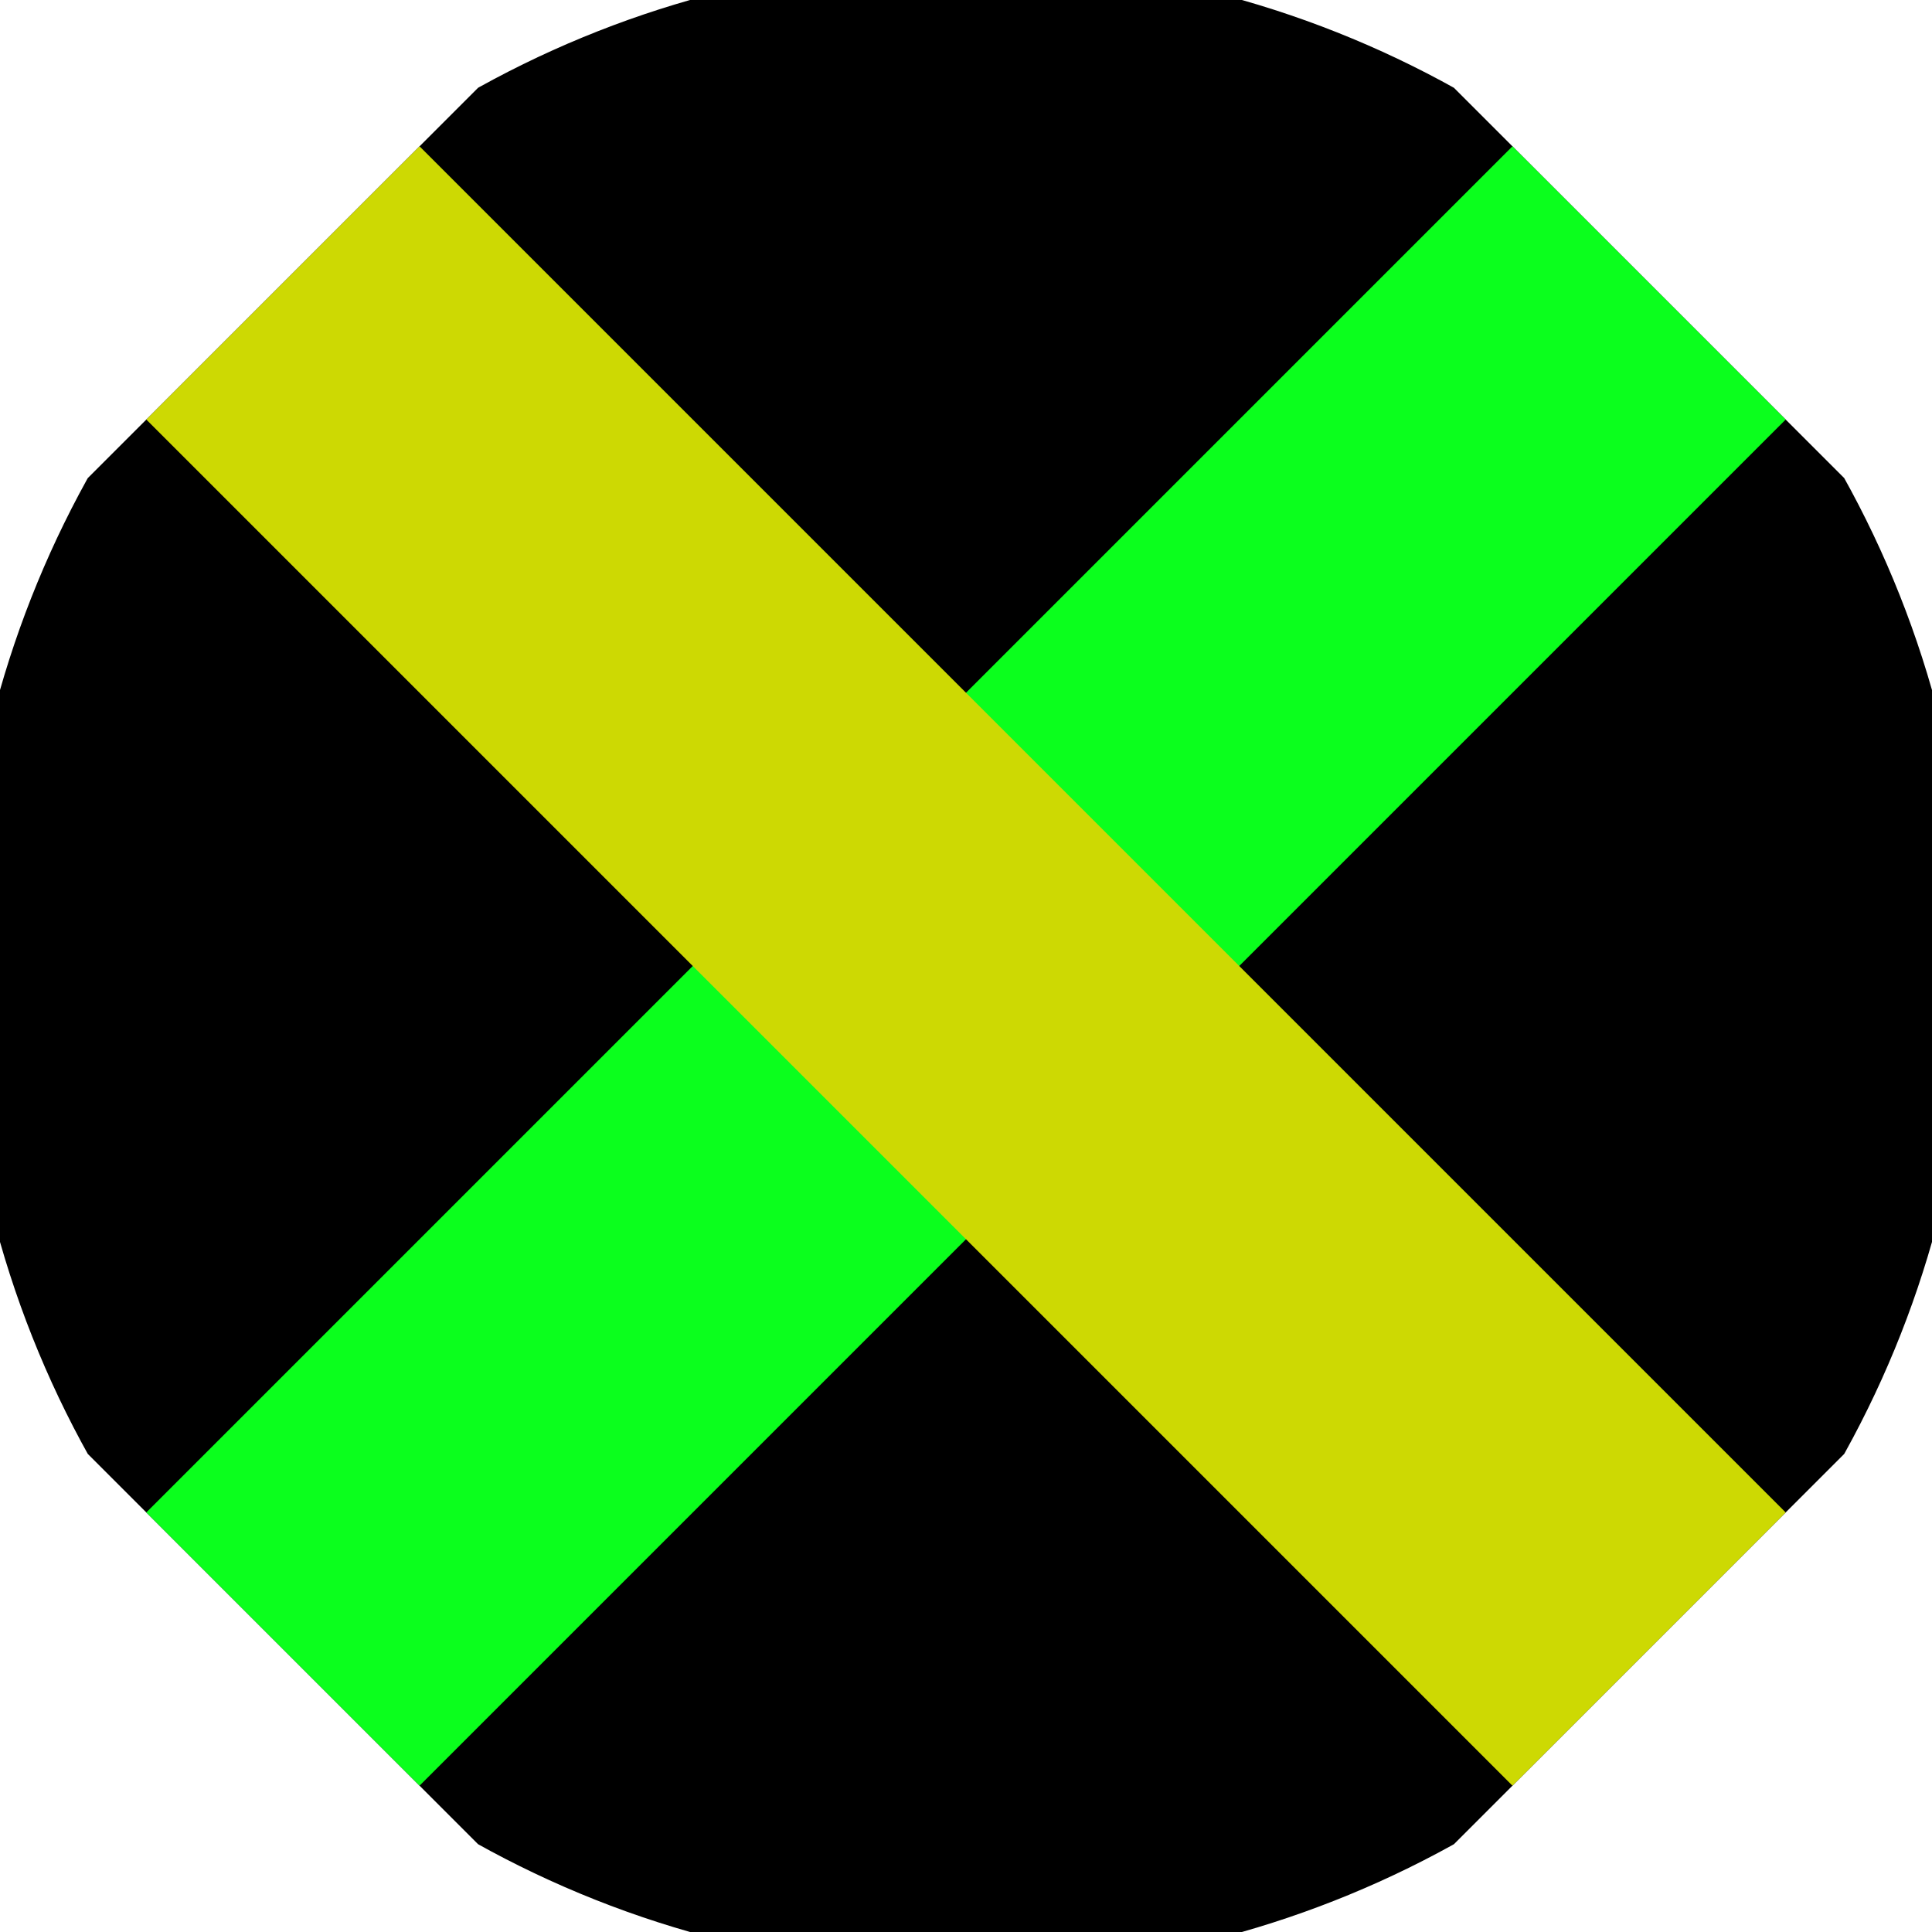
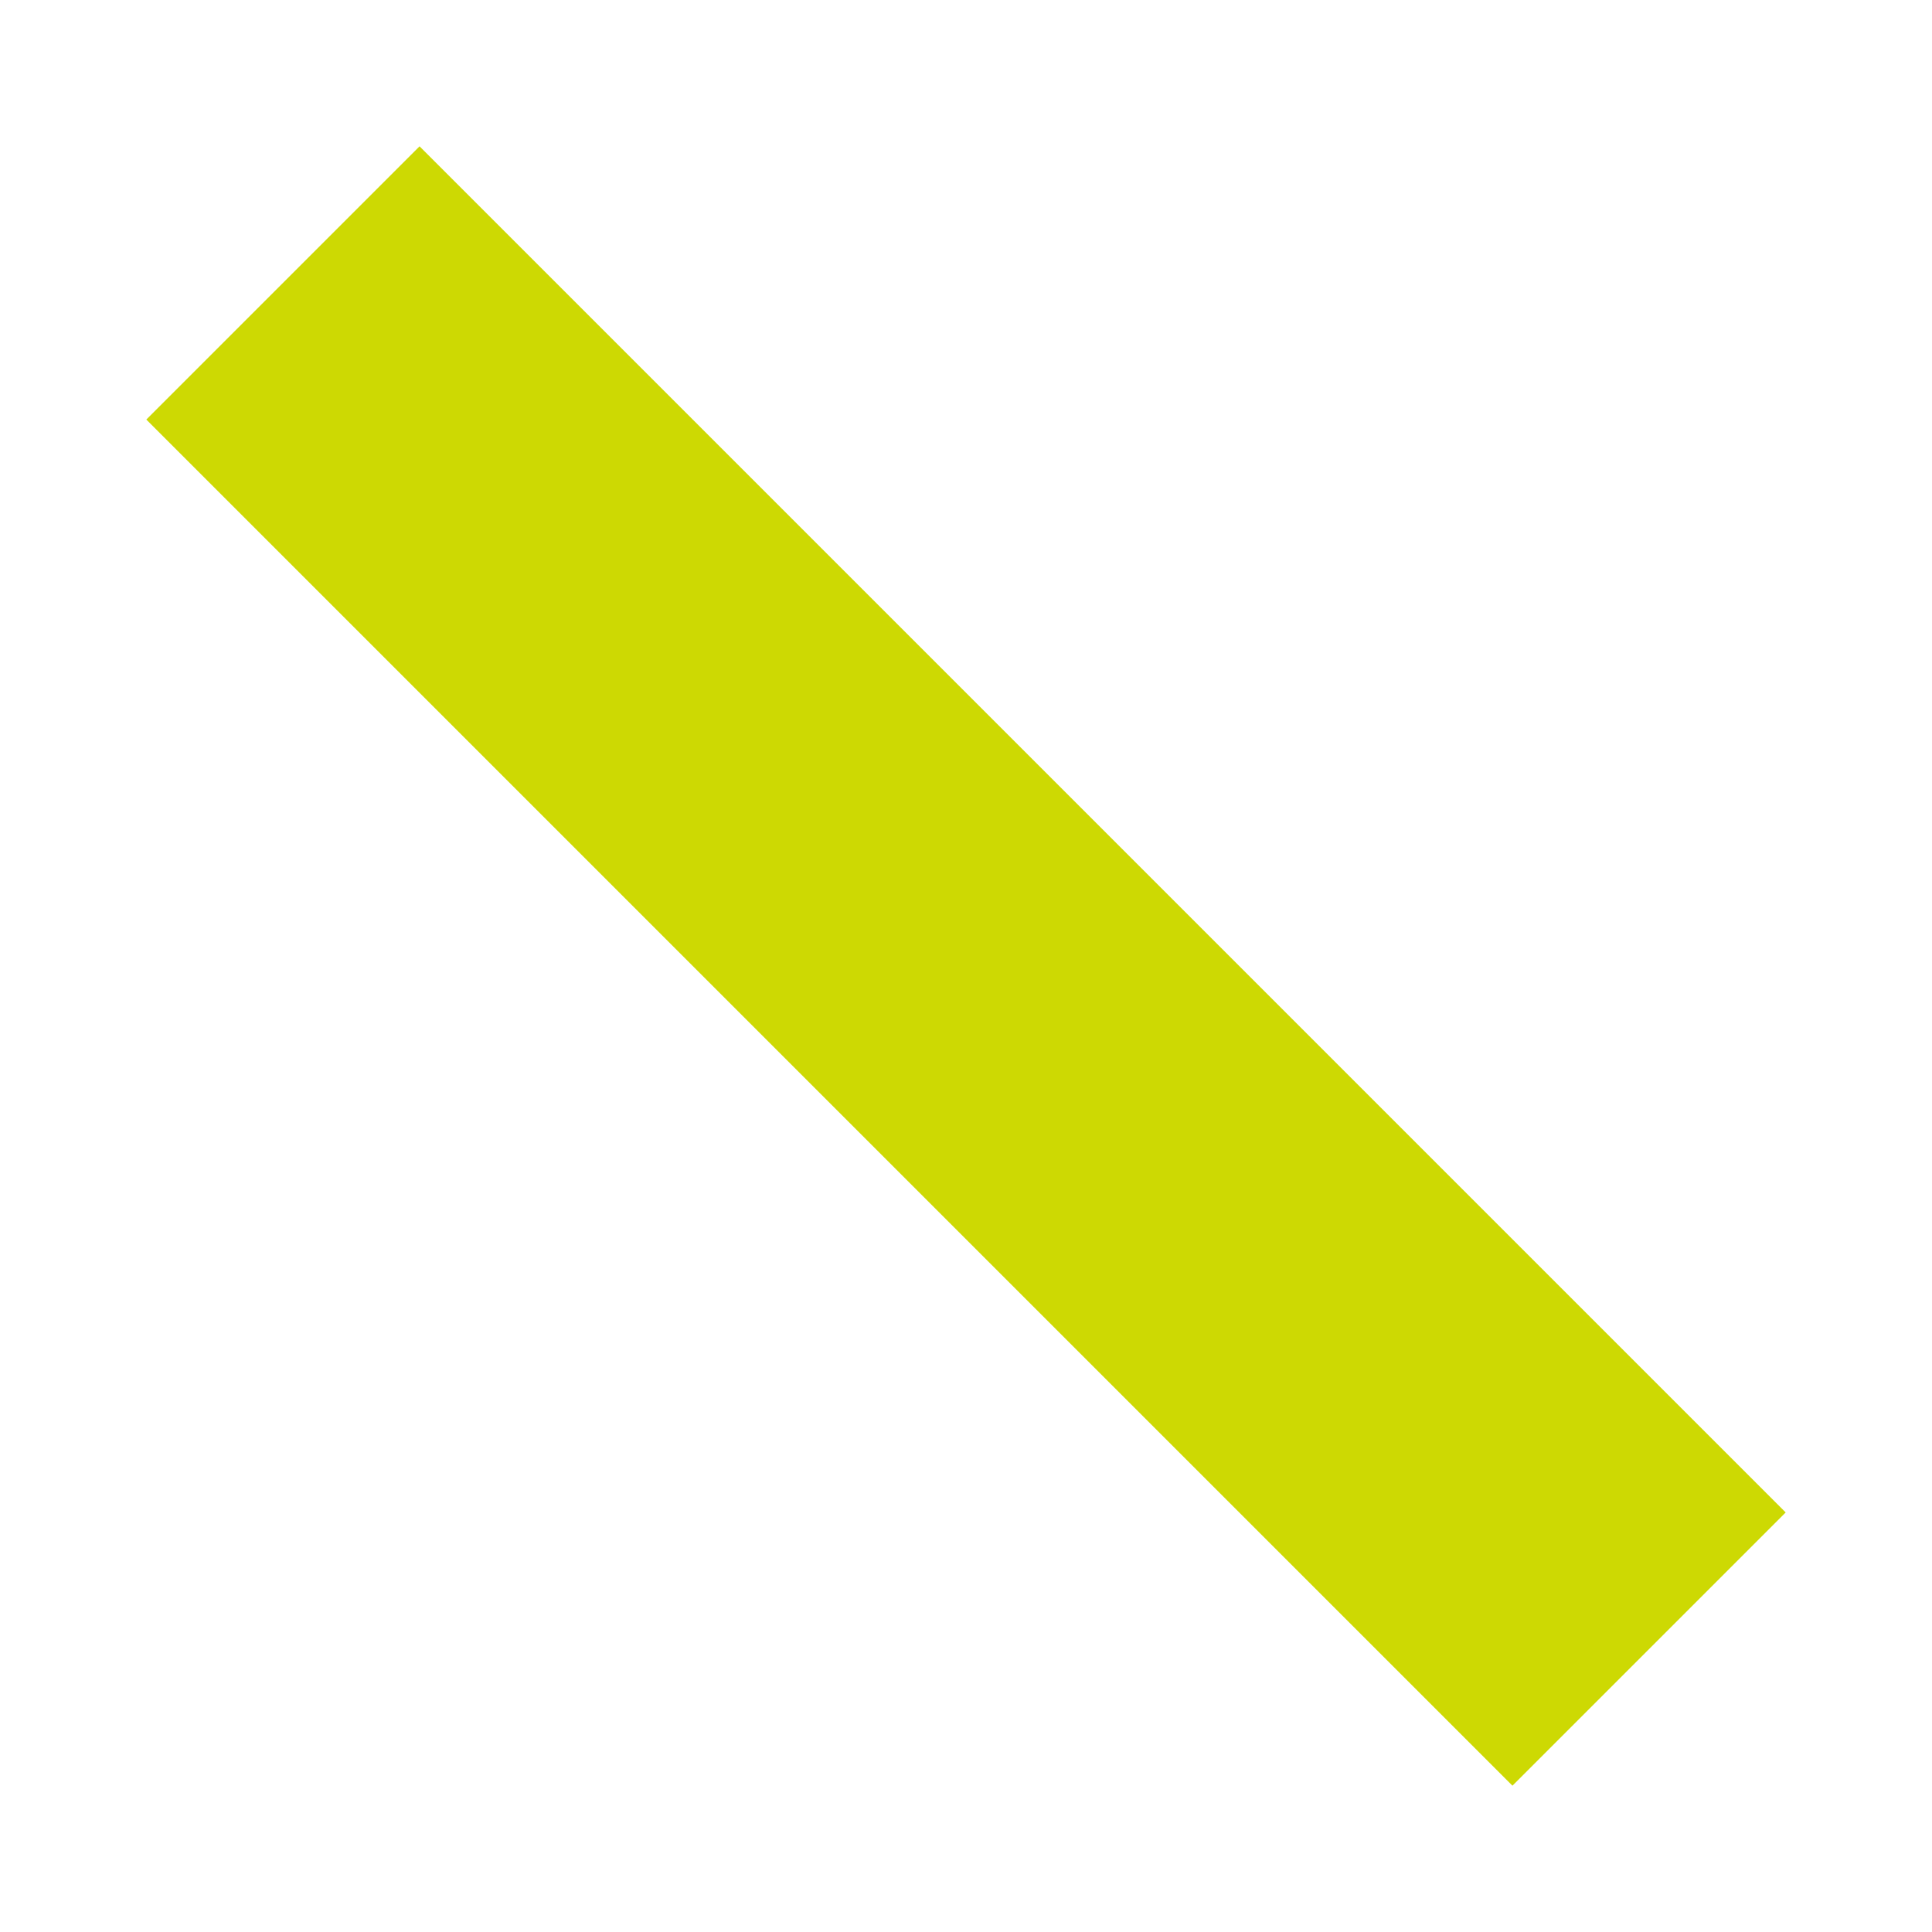
<svg xmlns="http://www.w3.org/2000/svg" width="128" height="128" viewBox="0 0 100 100" shape-rendering="geometricPrecision">
  <defs>
    <clipPath id="clip">
      <circle cx="50" cy="50" r="52" />
    </clipPath>
  </defs>
  <g transform="rotate(45 50 50)">
-     <rect x="0" y="0" width="100" height="100" fill="#000000" clip-path="url(#clip)" />
-     <path d="M 40 0 H 60 V 100 H 40 Z" fill="#0bff1d" clip-path="url(#clip)" />
    <path d="M 0 40 H 100 V 60 H 0 Z" fill="#cdd903" clip-path="url(#clip)" />
  </g>
</svg>